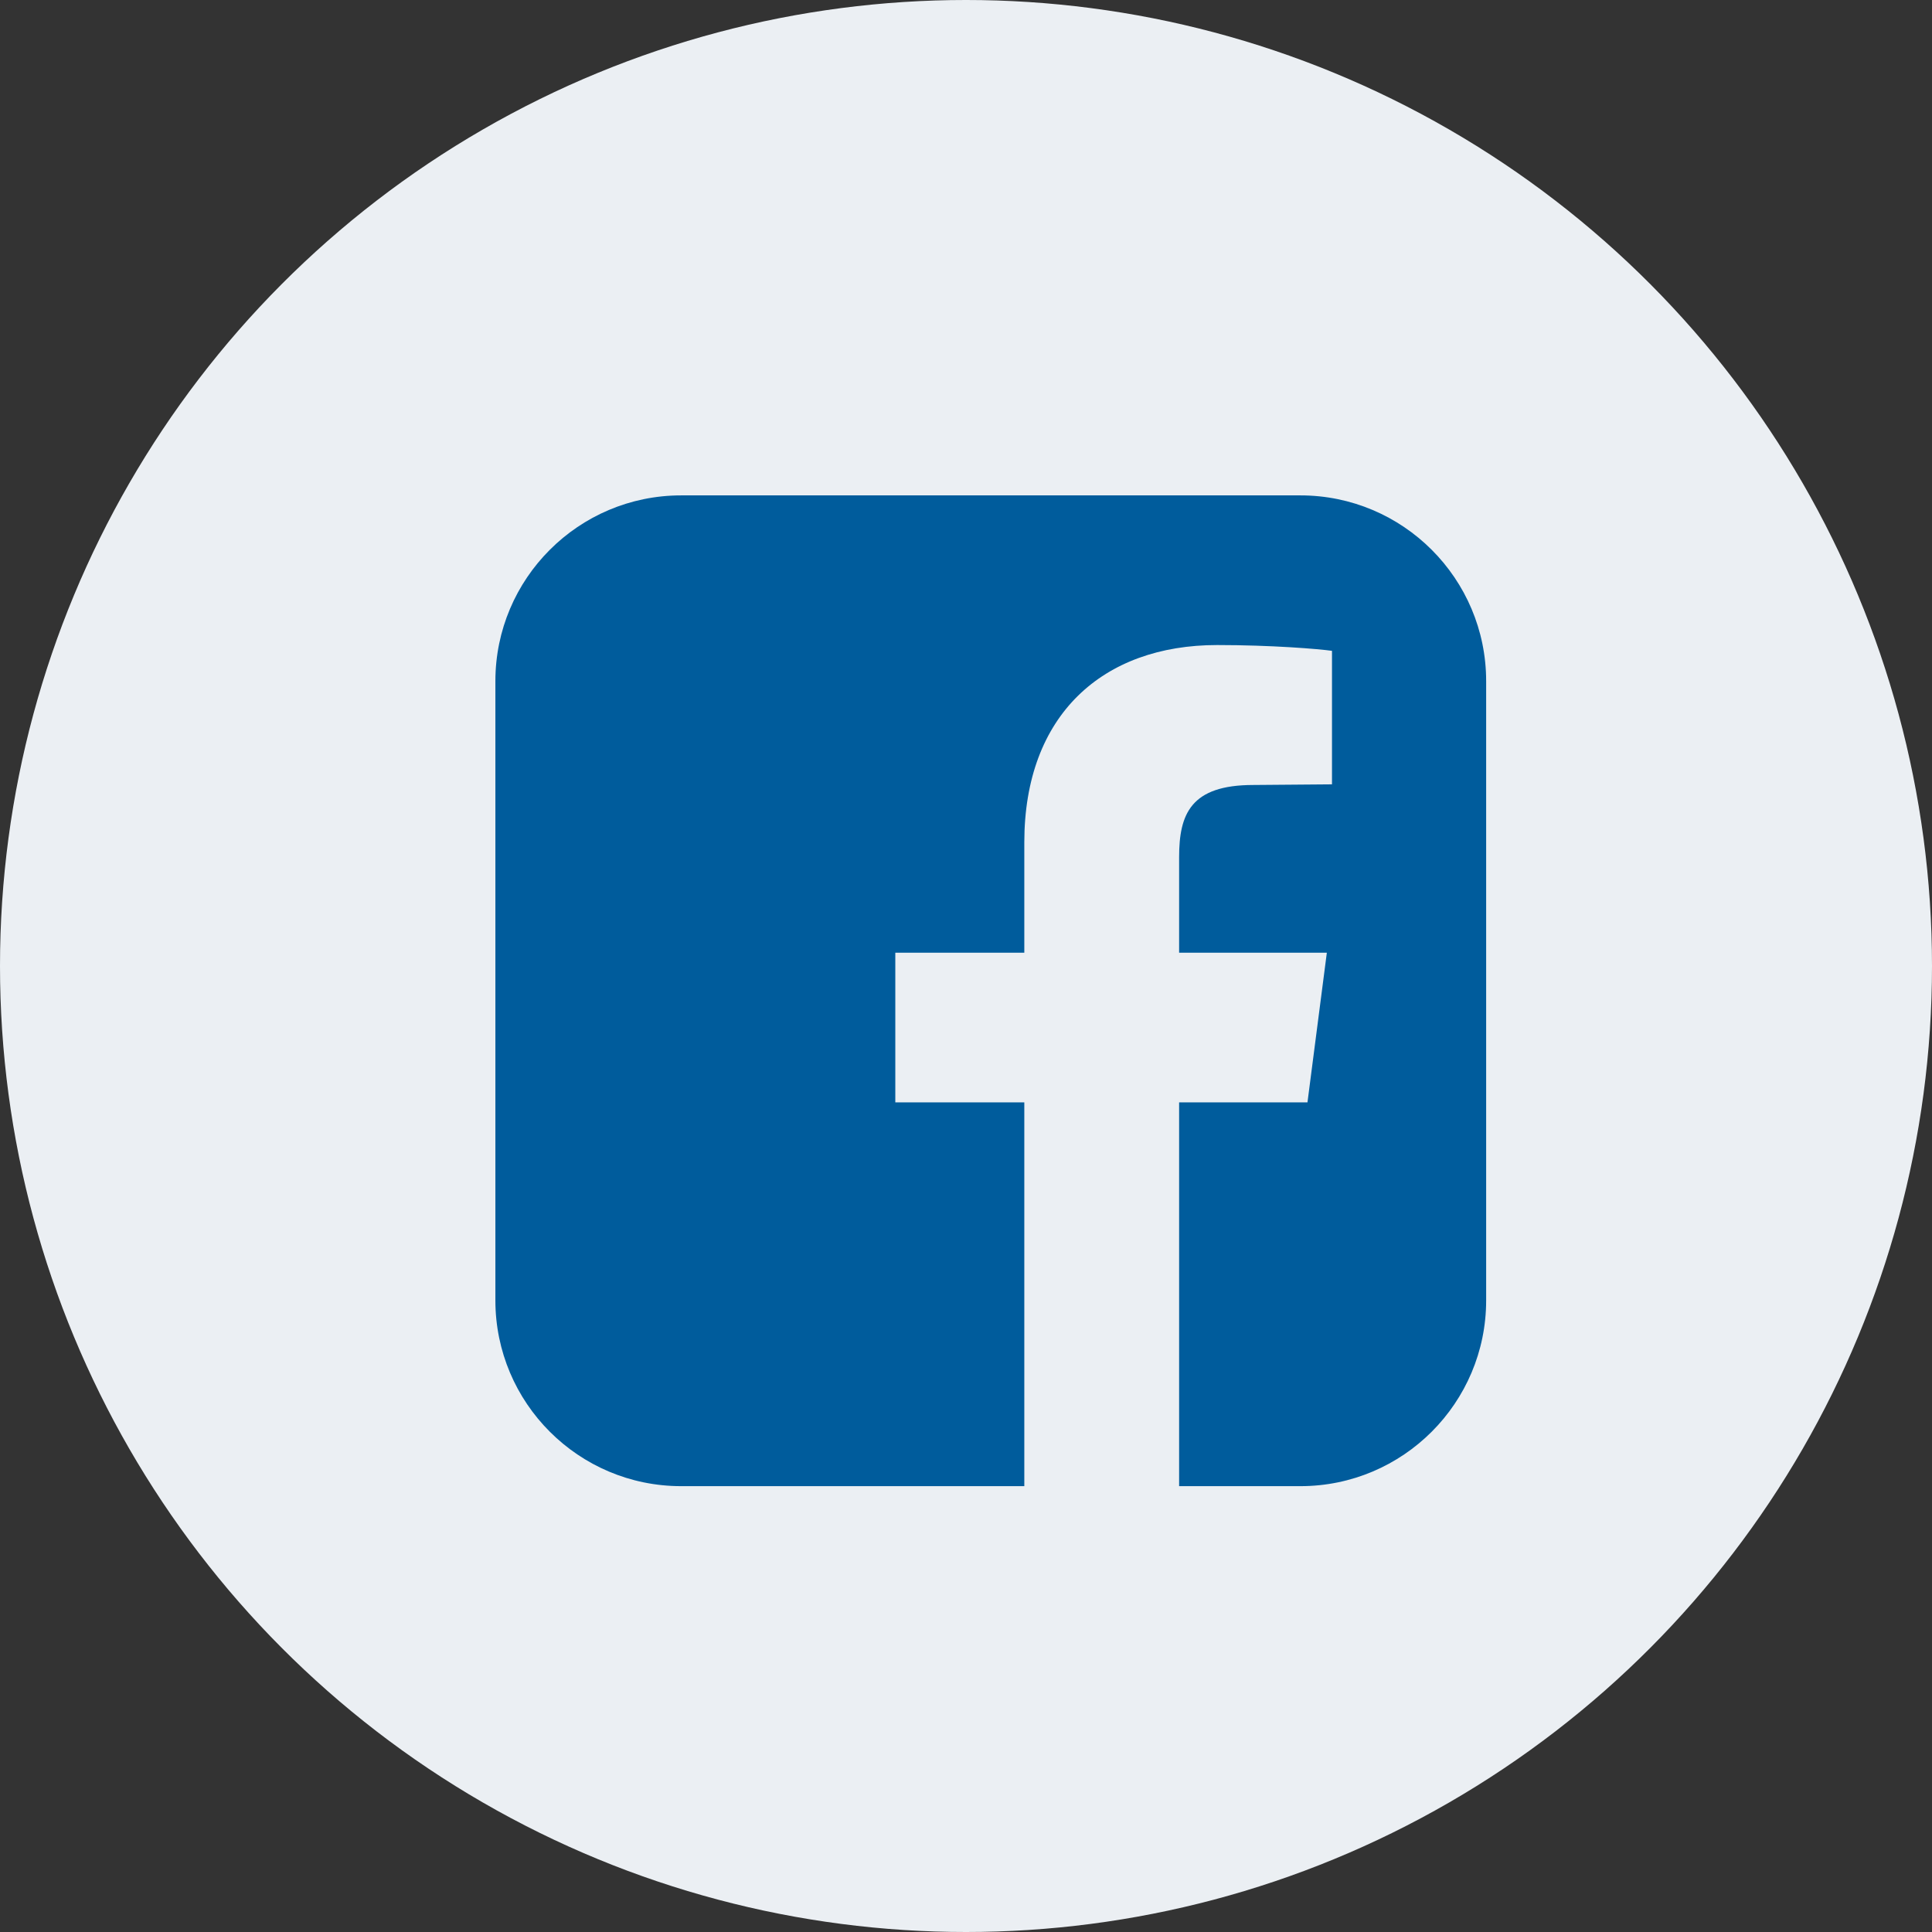
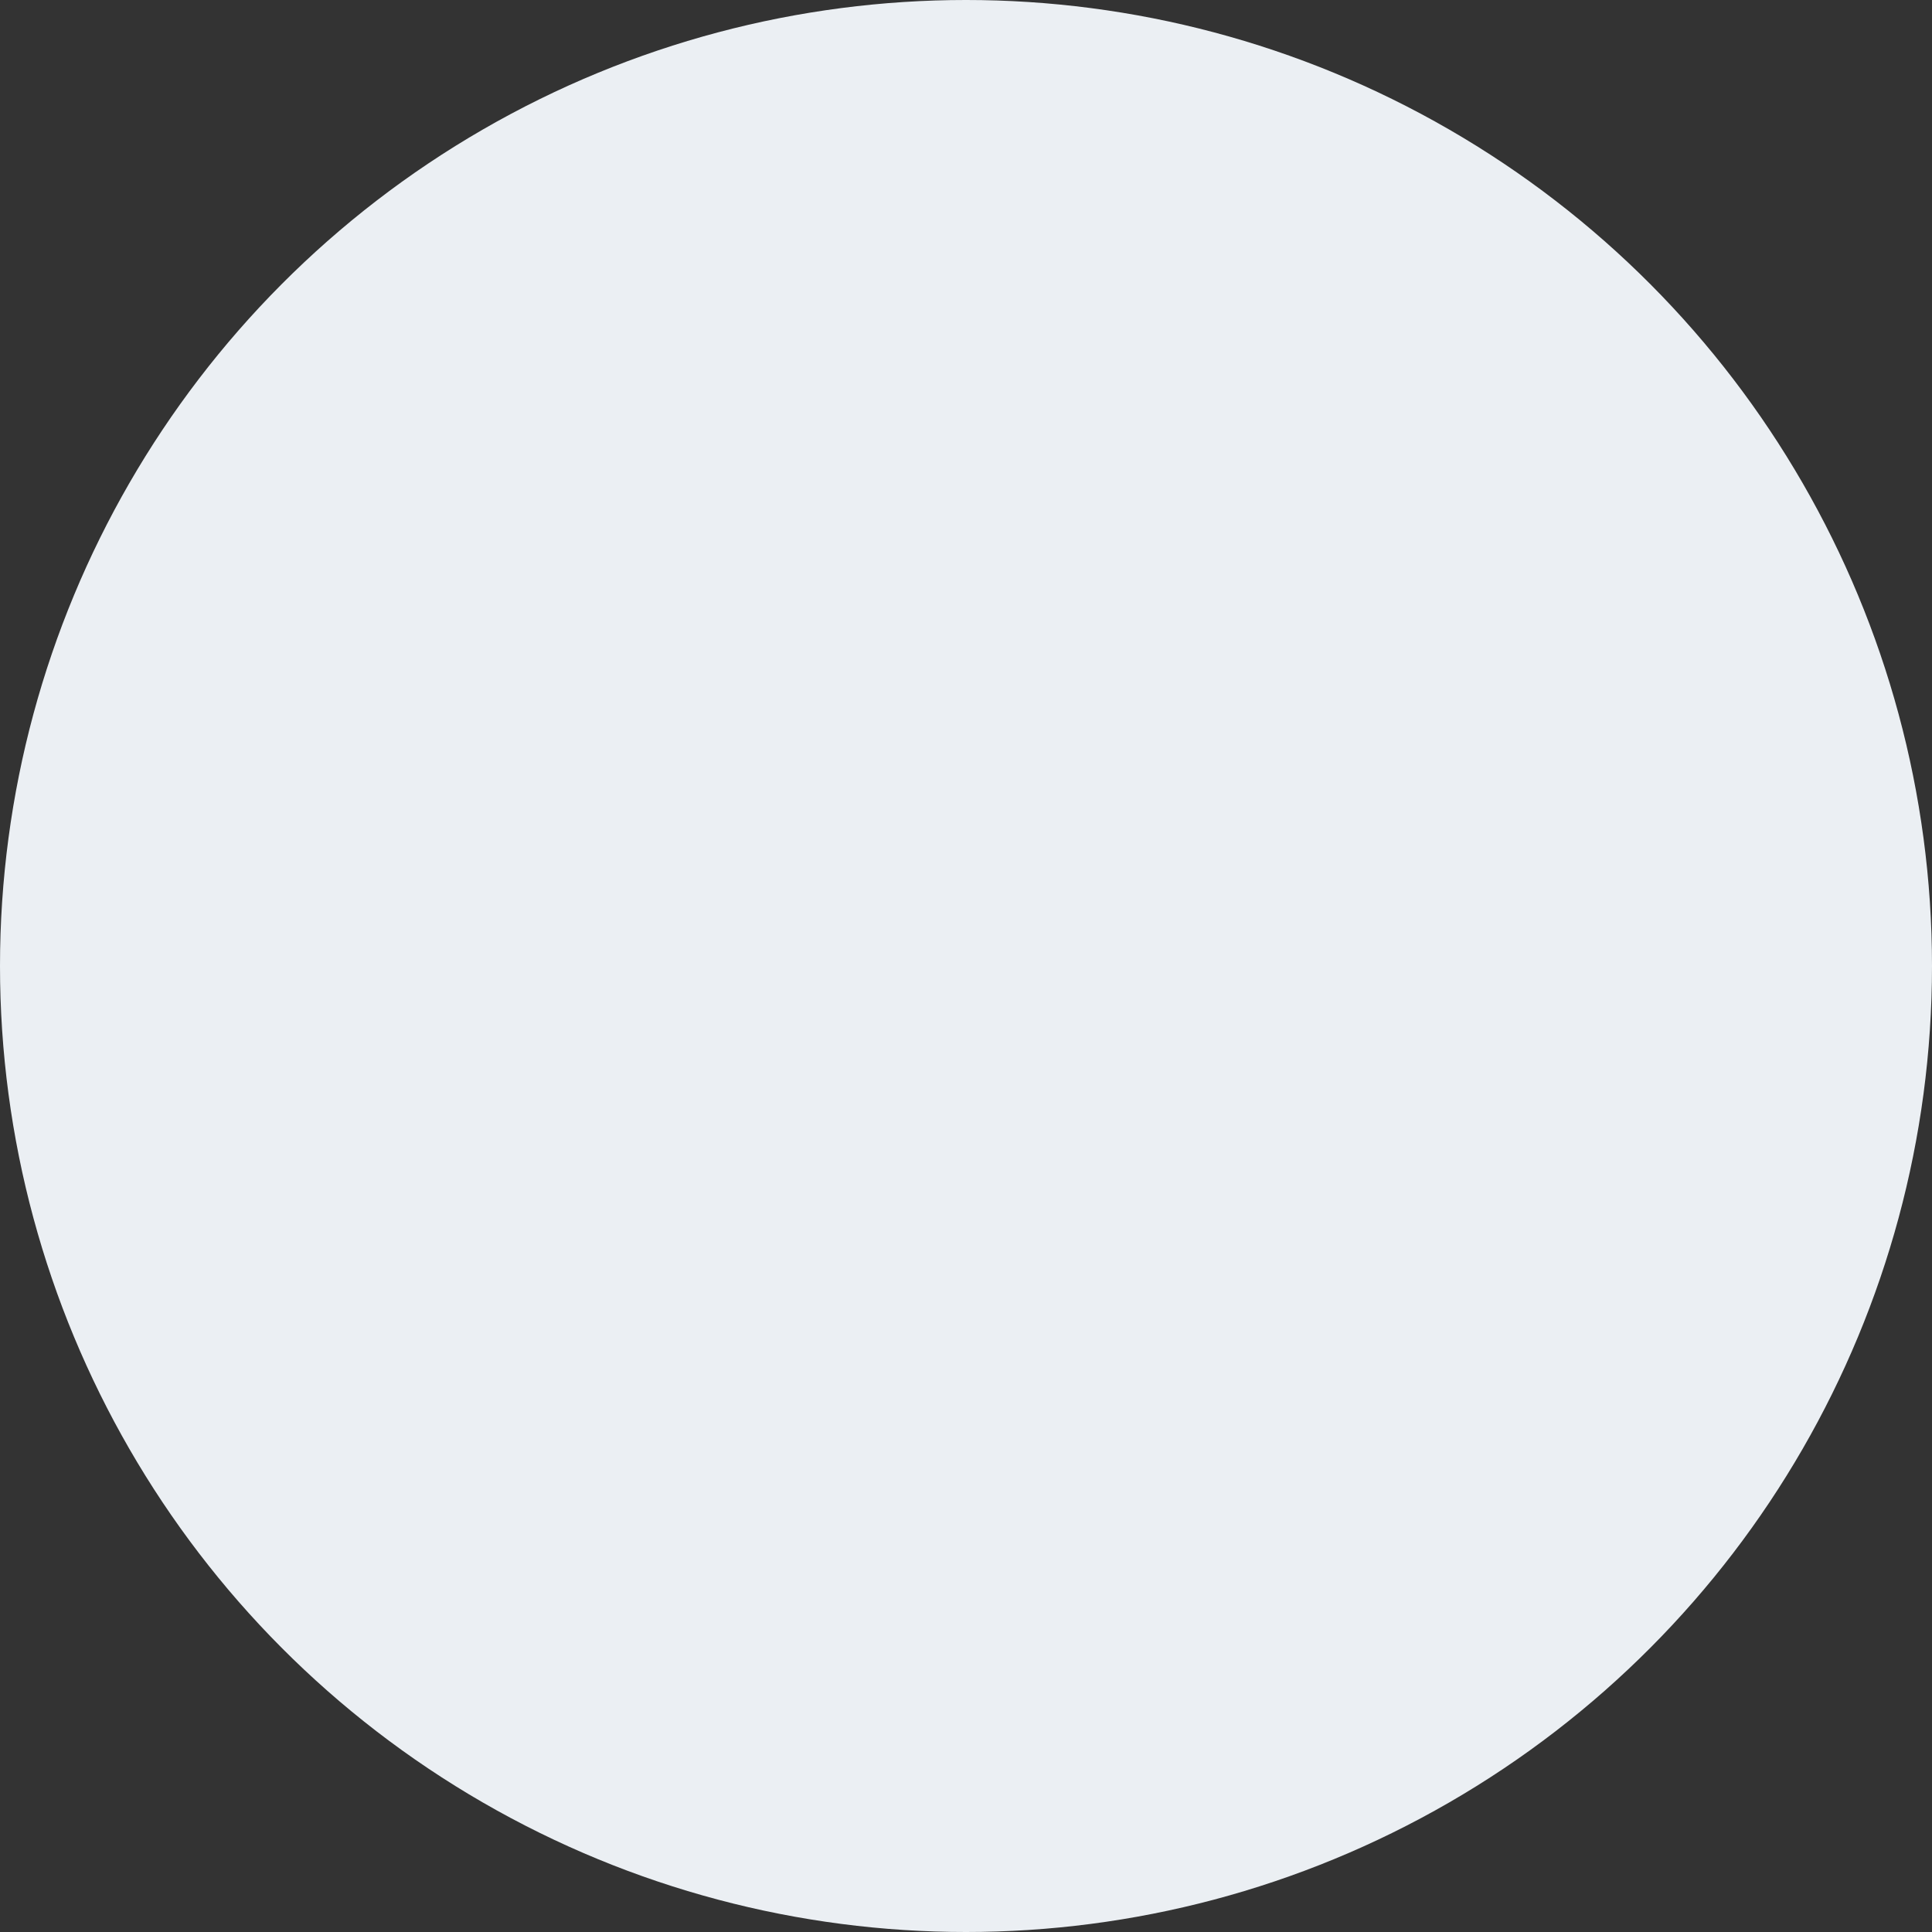
<svg xmlns="http://www.w3.org/2000/svg" width="39px" height="39px" viewBox="0 0 39 39" version="1.1">
  <rect x="0" y="0" width="39" height="39" fill="#333333" stroke="none" />
  <title>icon-facebook-round</title>
  <g id="icon-facebook-round" stroke="none" stroke-width="1" fill="none" fill-rule="evenodd">
    <circle id="Oval-3-Copy" fill="#EBEFF3" cx="19.5" cy="19.5" r="19.5" />
-     <path d="M26.25,10 C28.32,10 30,11.68 30,13.75 L30,26.25 C30,28.32 28.32,30 26.25,30 L23.802,30 L23.802,22.253 L26.393,22.253 L26.784,19.232 L23.802,19.232 L23.802,17.305 C23.802,16.432 24.036,15.846 25.299,15.846 L26.888,15.833 L26.888,13.138 C26.615,13.099 25.664,13.021 24.57,13.021 C22.266,13.021 20.677,14.427 20.677,17.005 L20.677,19.232 L18.073,19.232 L18.073,22.253 L20.677,22.253 L20.677,30 L13.75,30 C11.68,30 10,28.32 10,26.25 L10,13.75 C10,11.68 11.68,10 13.75,10 L26.25,10 Z" id="facebook-square---FontAwesome" fill="#005C9C" />
  </g>
</svg>